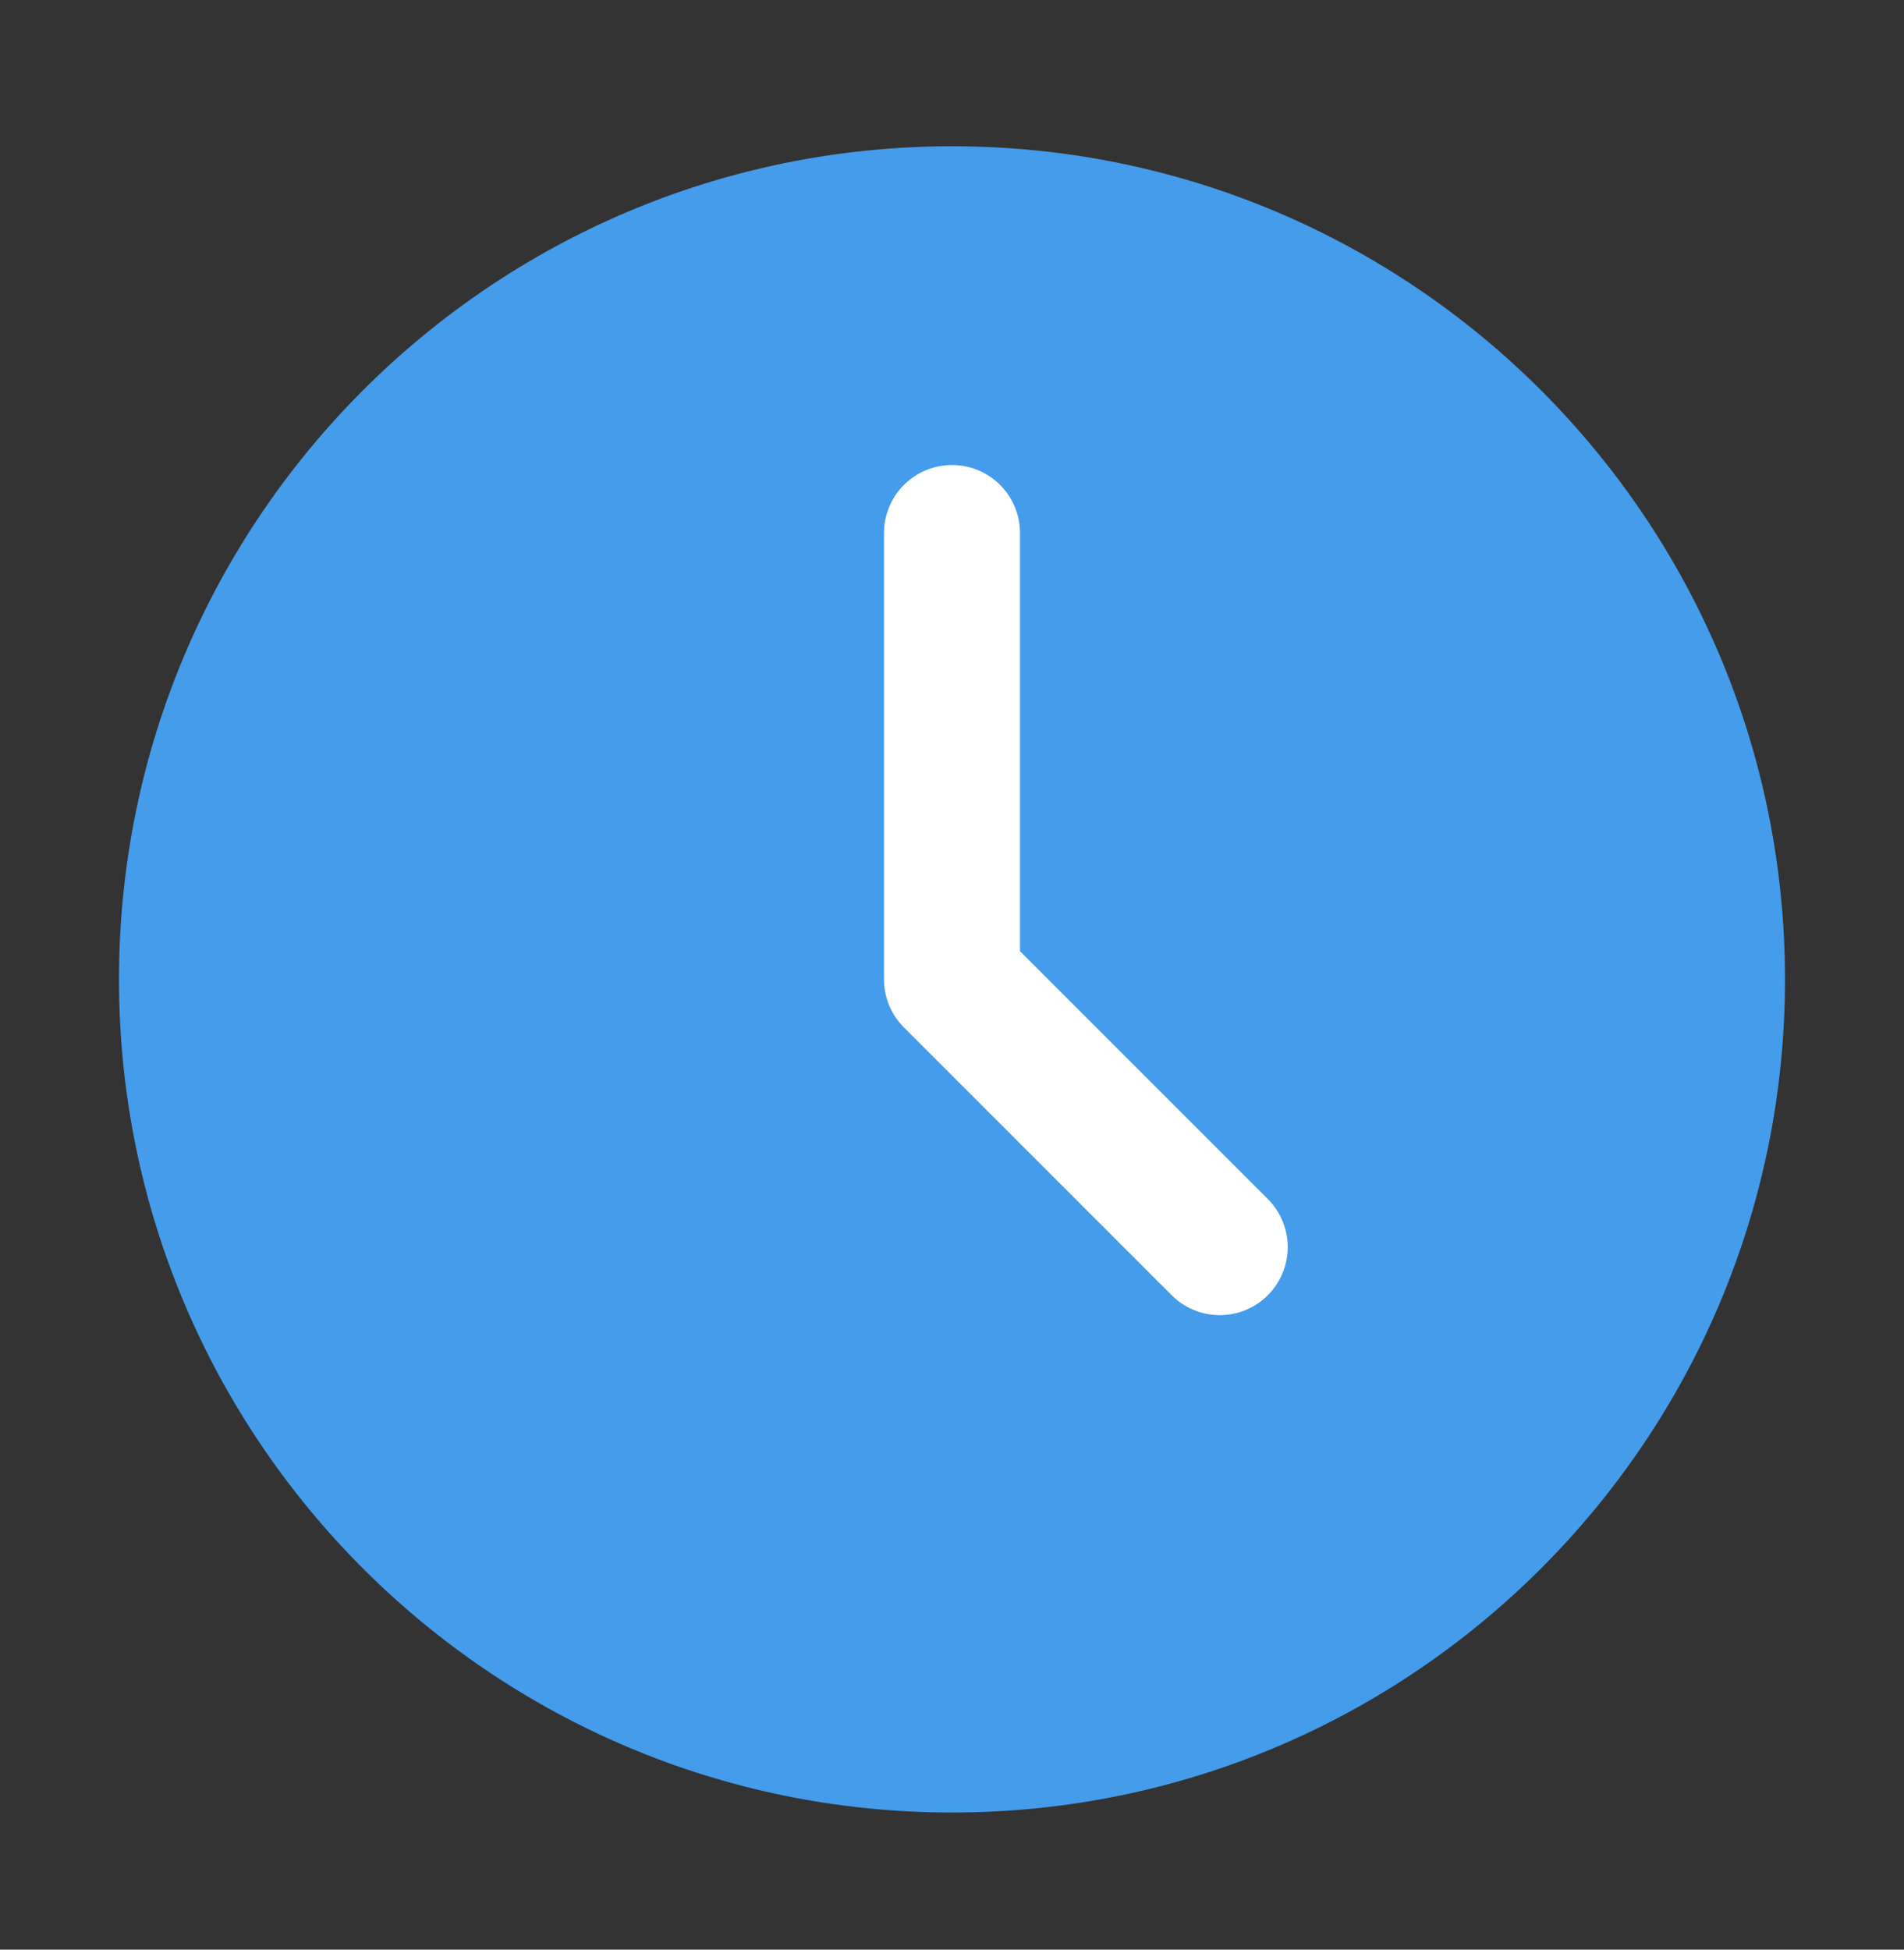
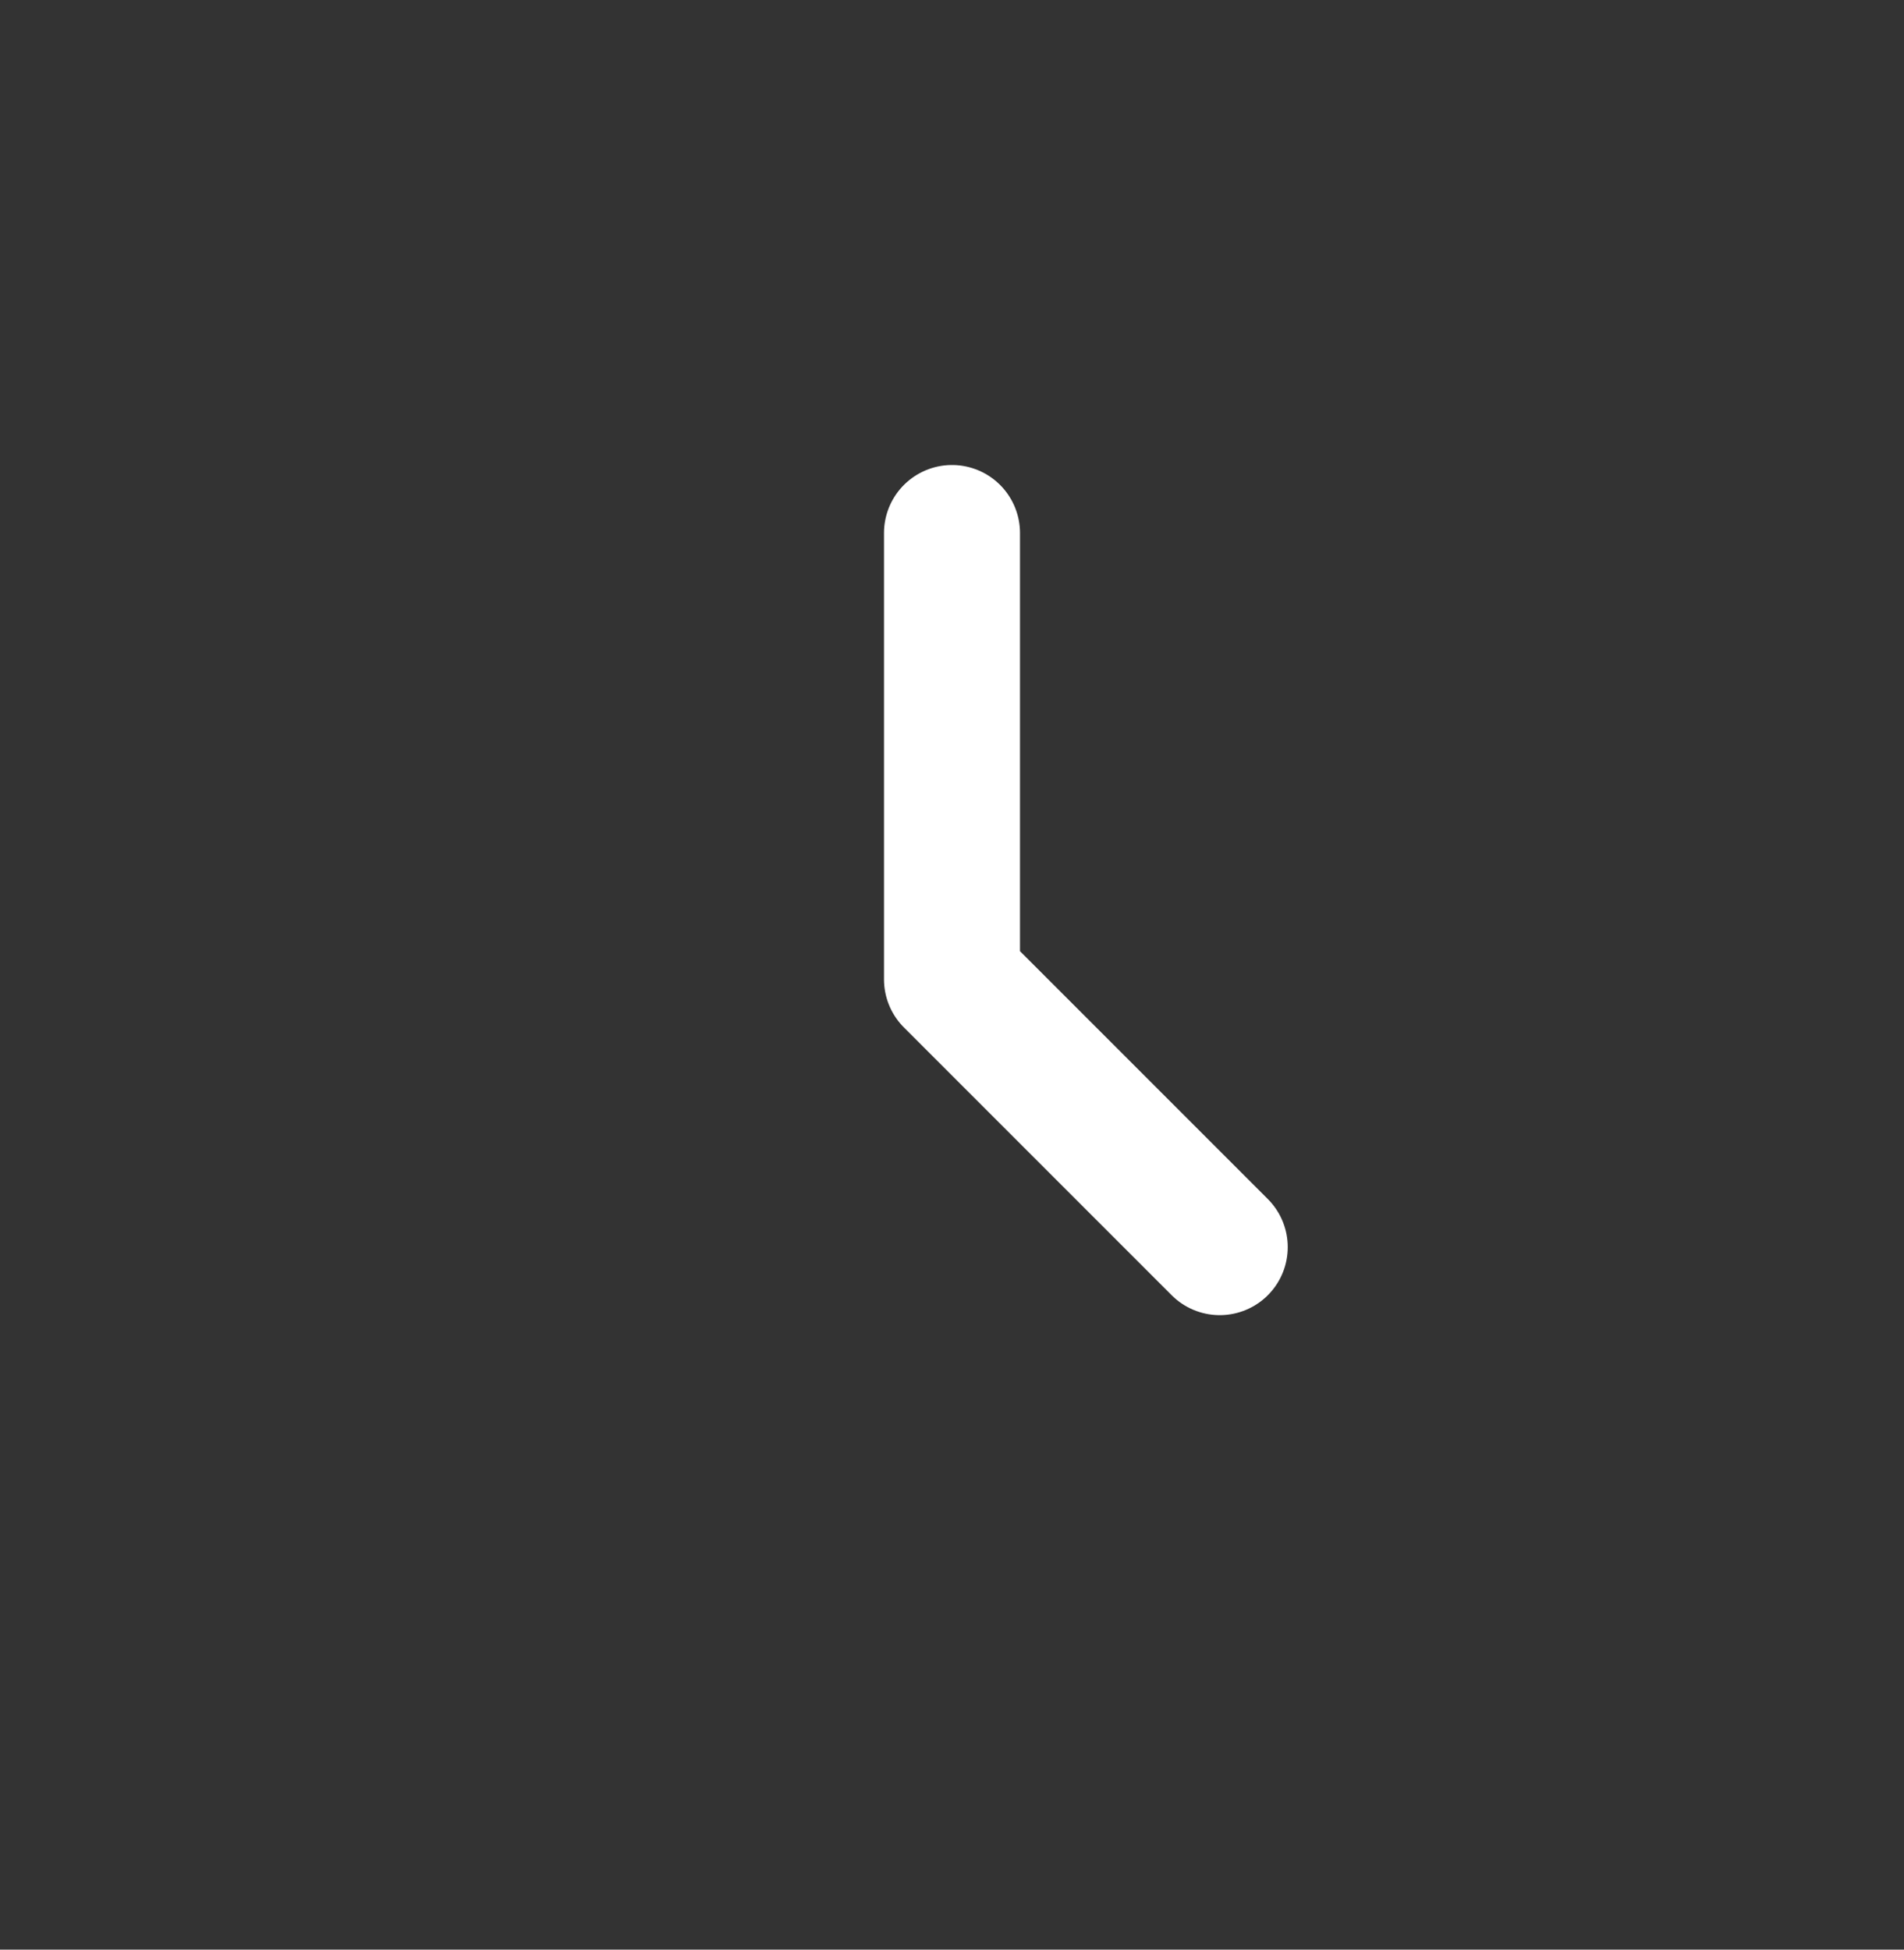
<svg xmlns="http://www.w3.org/2000/svg" width="42" height="43" viewBox="0 0 42 43" fill="none">
  <rect x="0" y="0" width="42" height="43" fill="#333333" stroke="none" />
-   <path d="M21 39.976C31.148 39.976 39.375 31.749 39.375 21.601C39.375 11.453 31.148 3.226 21 3.226C10.852 3.226 2.625 11.453 2.625 21.601C2.625 31.749 10.852 39.976 21 39.976Z" fill="#449CEB" />
  <path d="M21 11.756V21.6L26.906 27.506" stroke="white" stroke-width="3" stroke-linecap="round" stroke-linejoin="round" />
</svg>